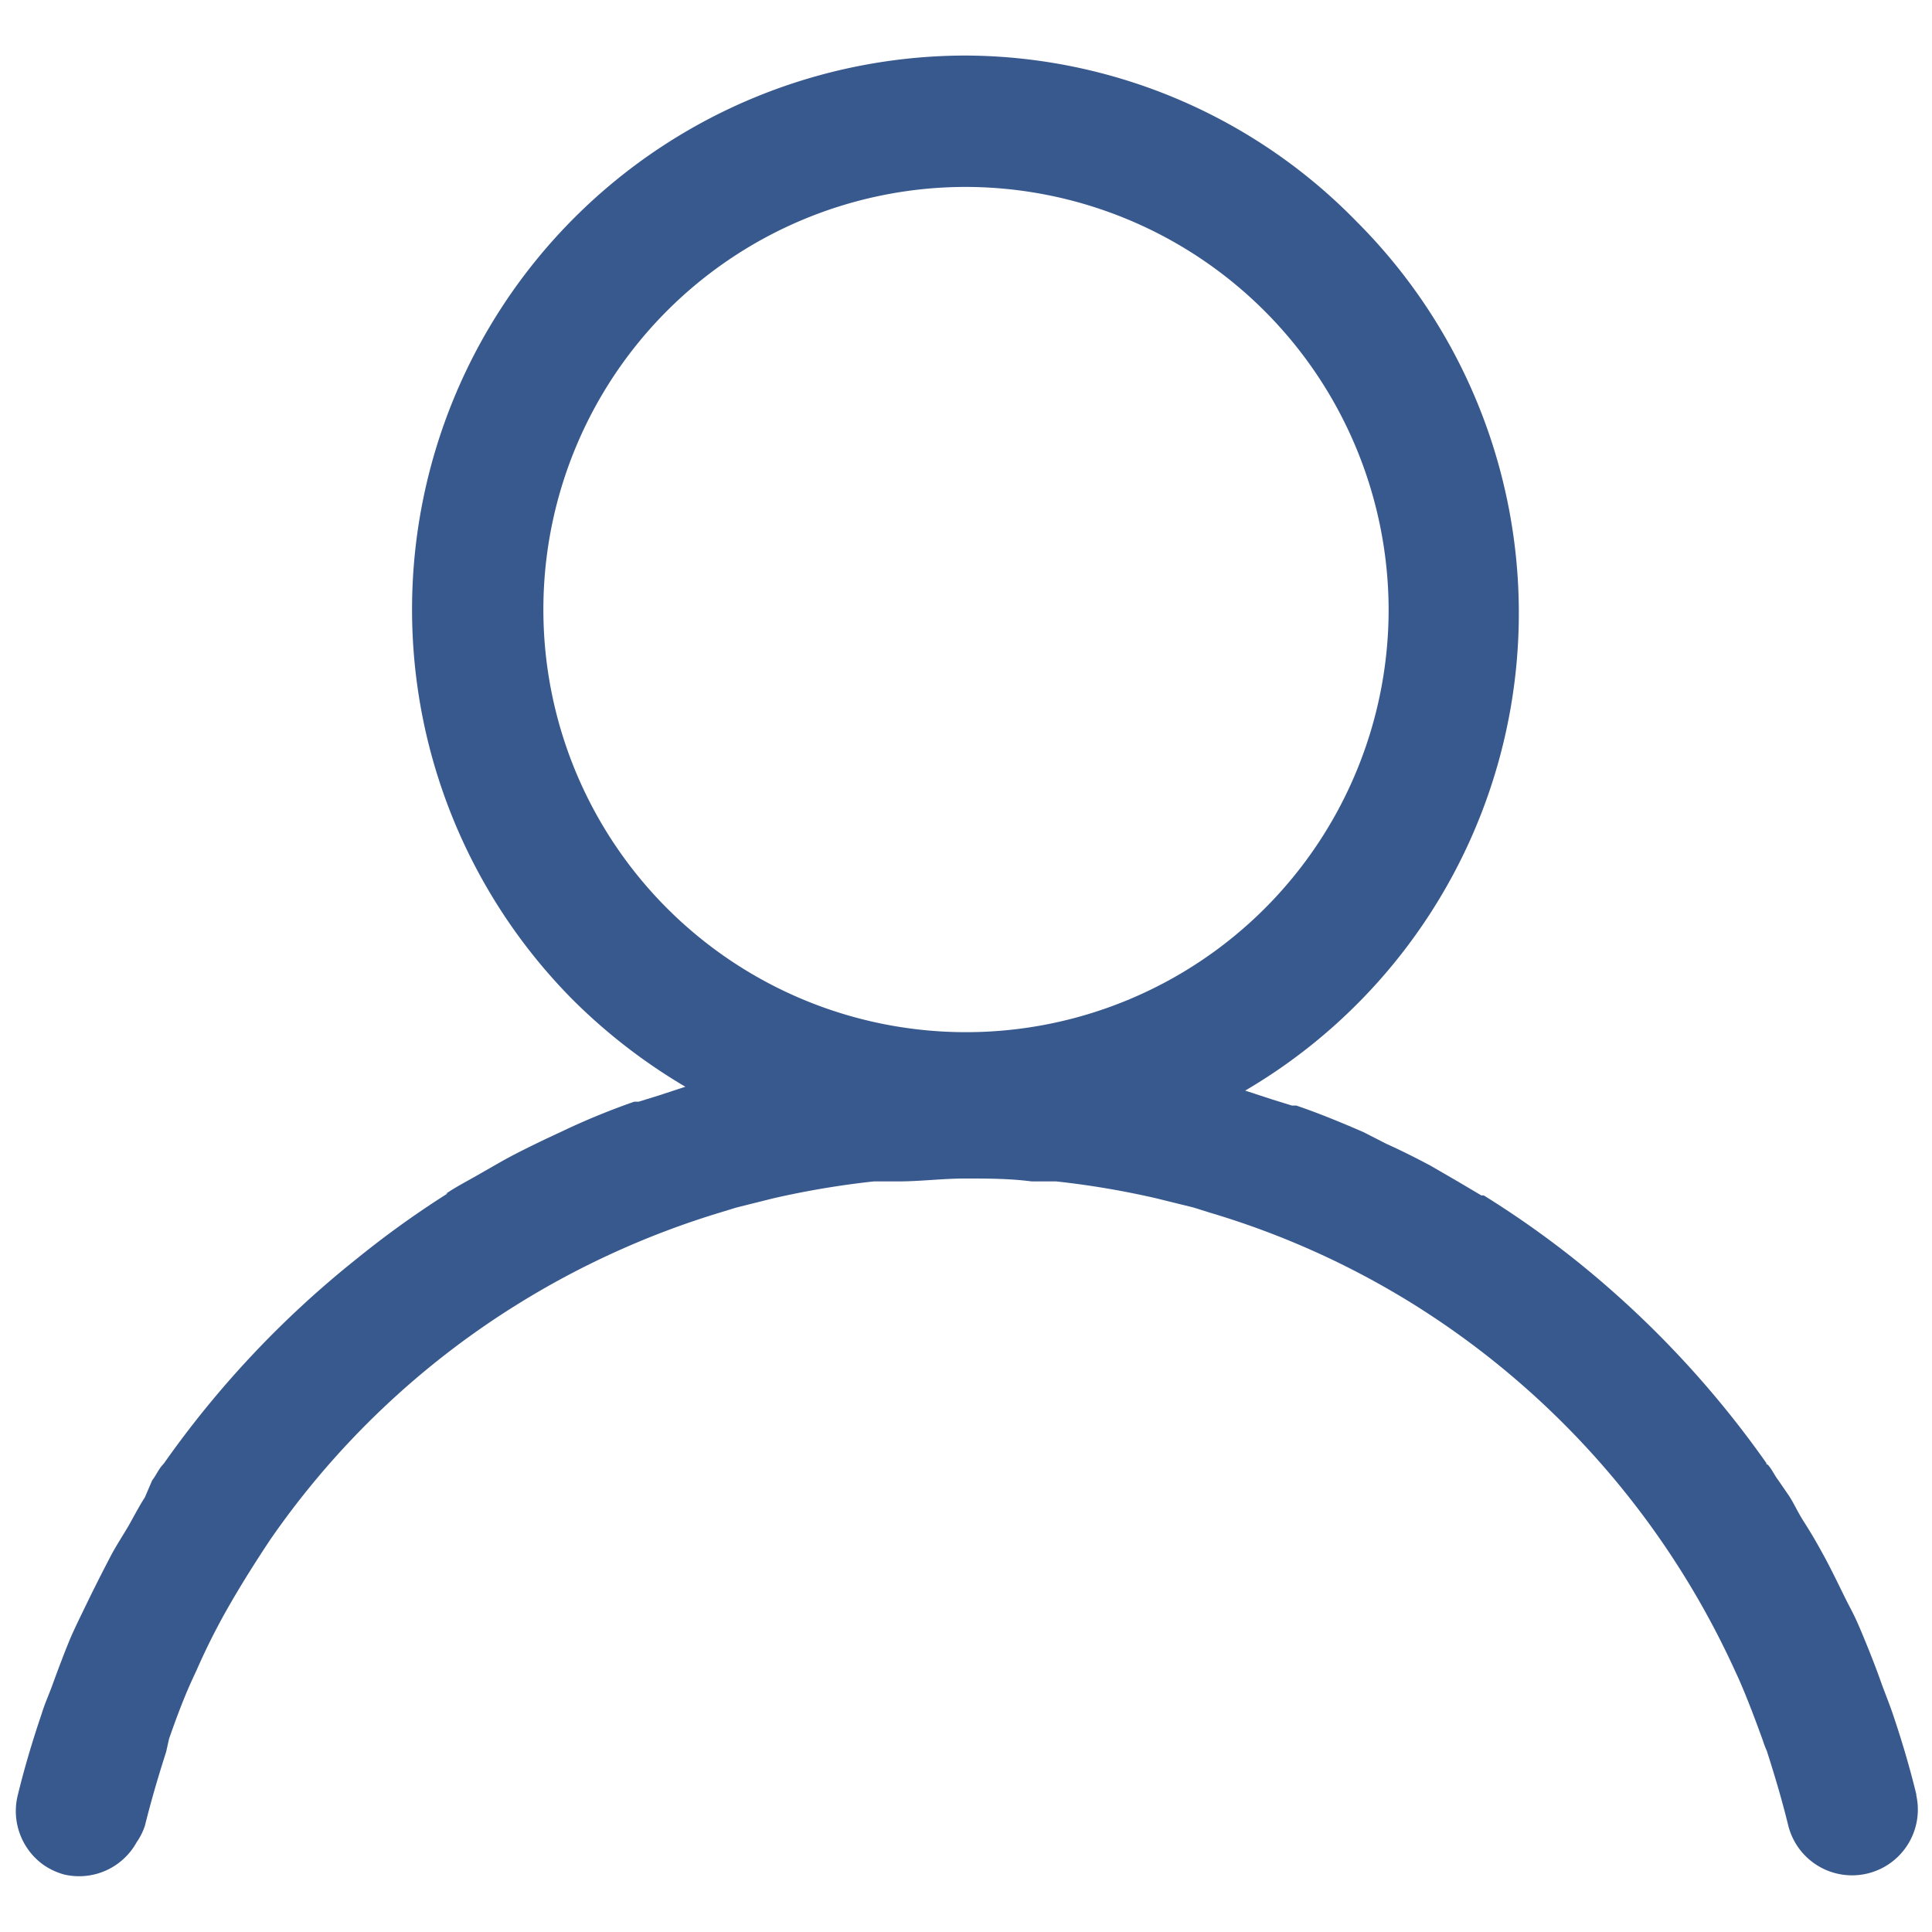
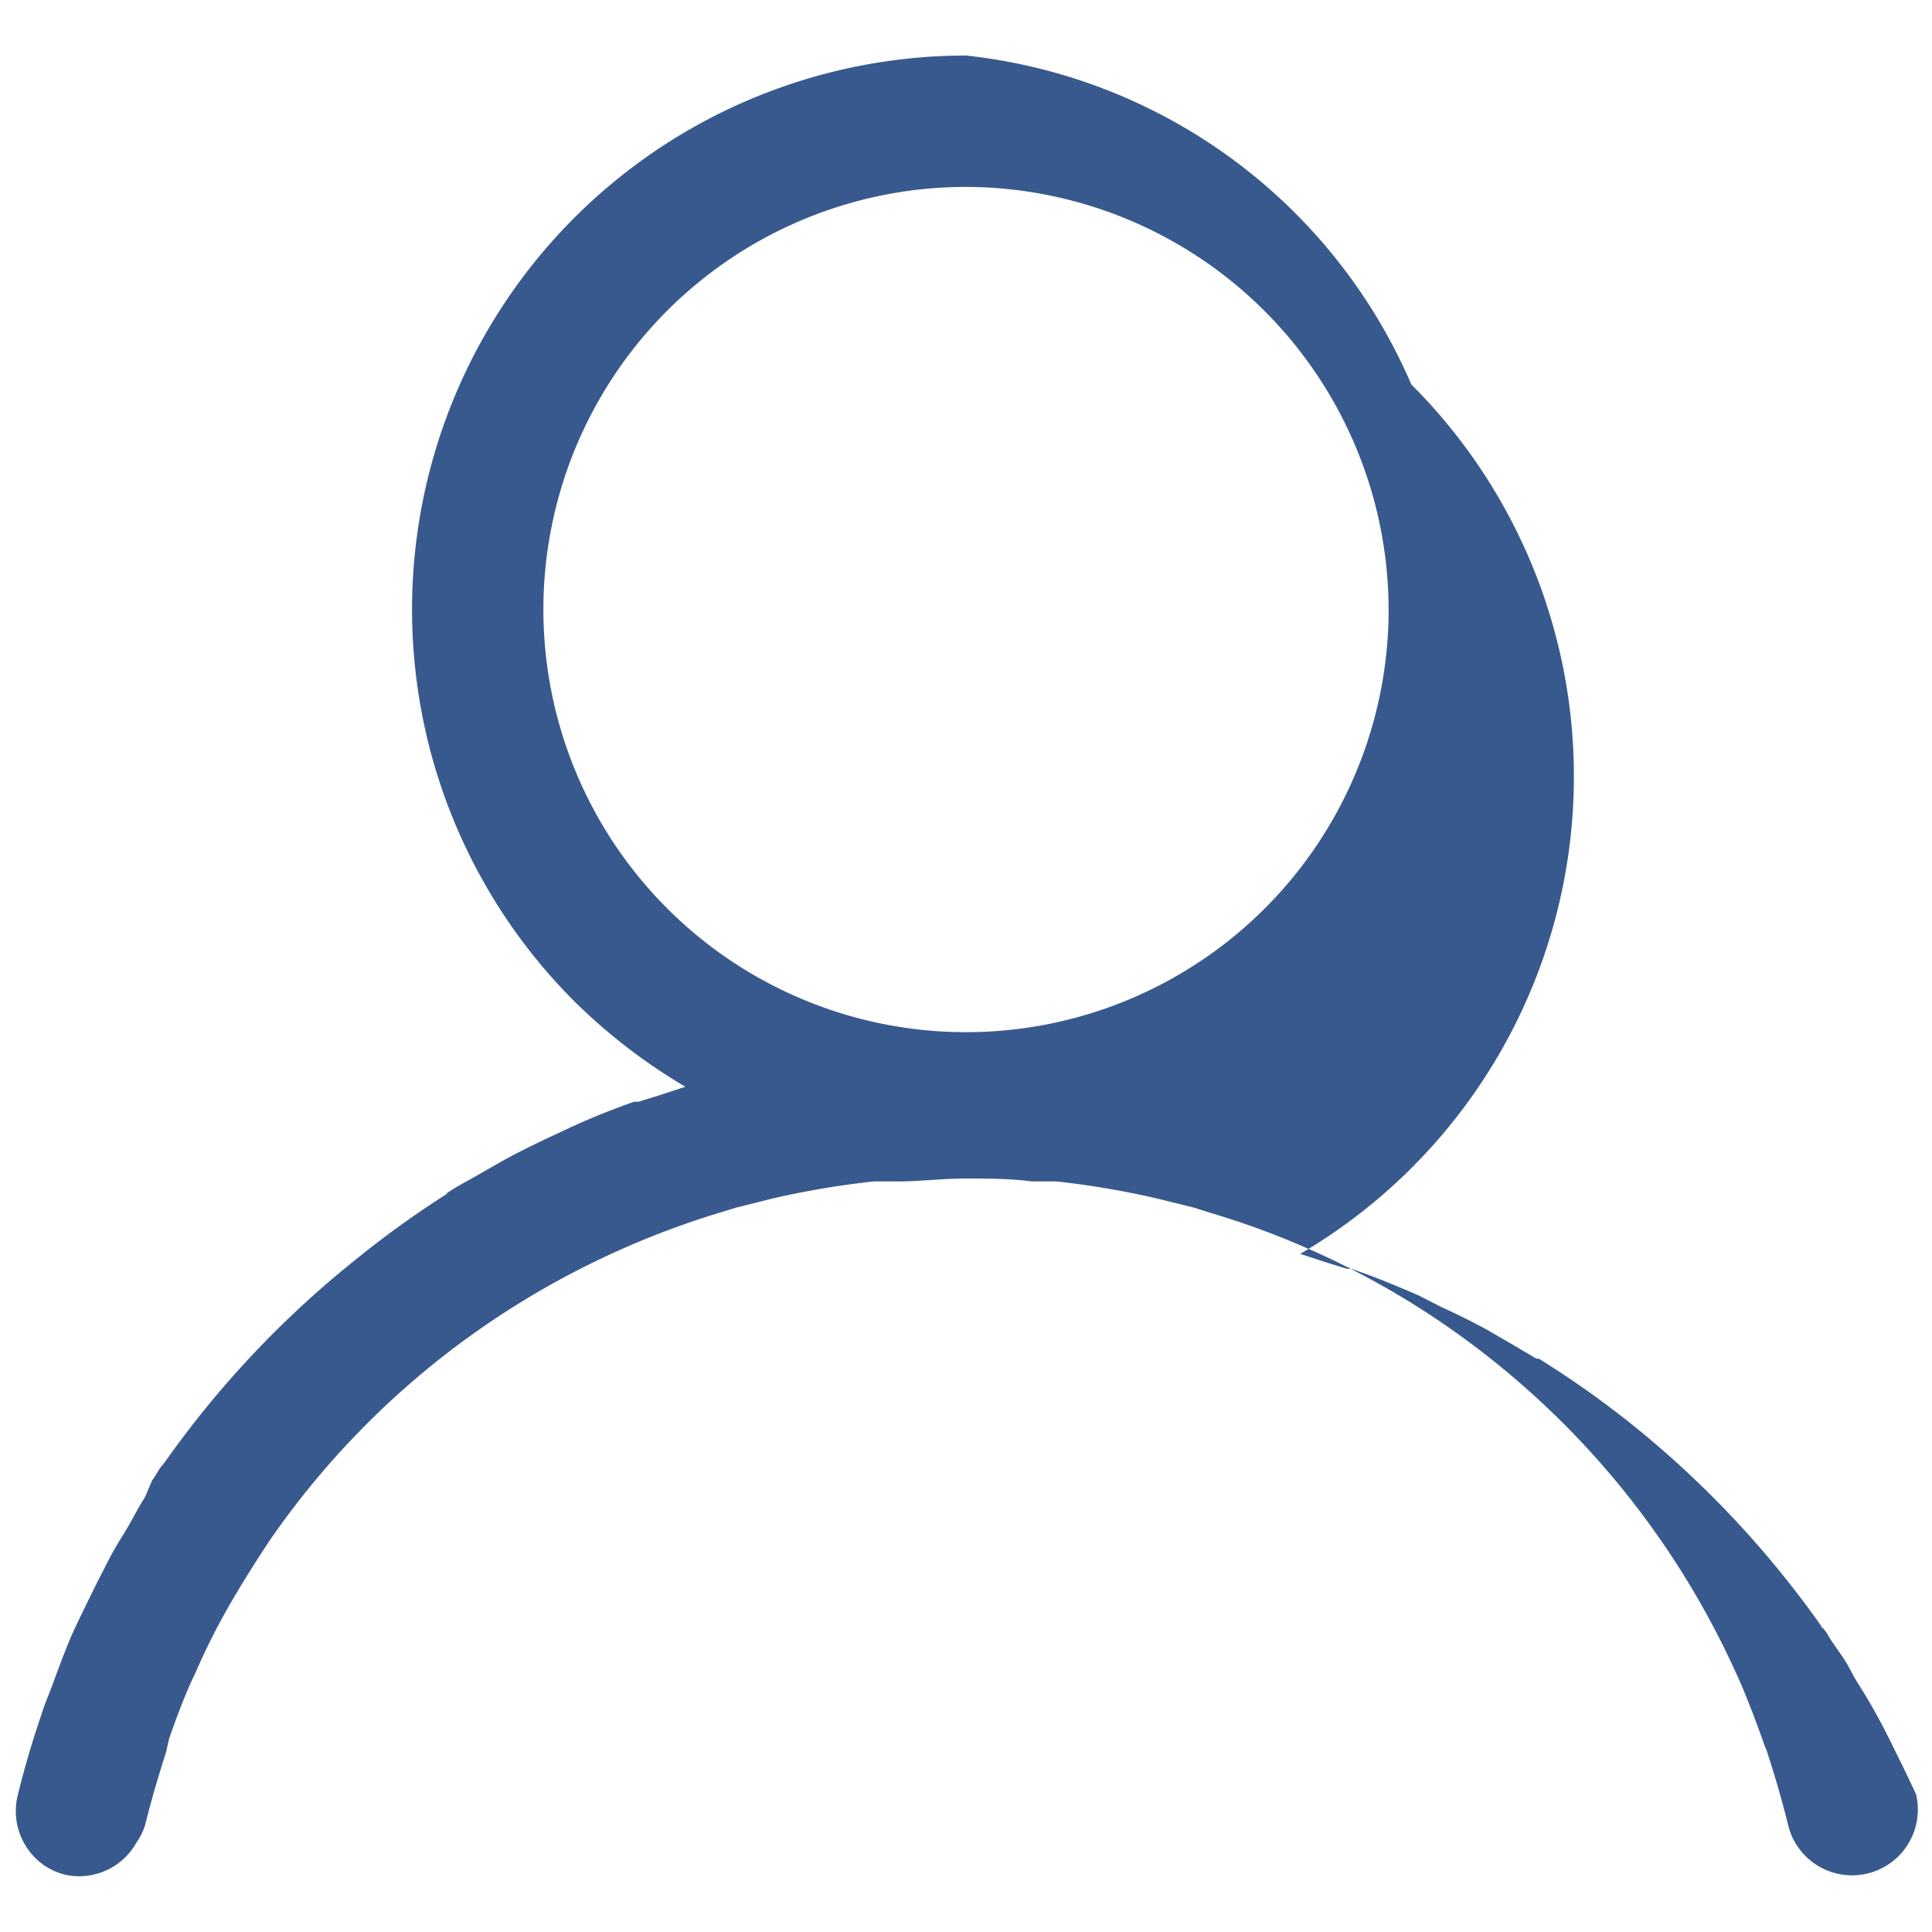
<svg xmlns="http://www.w3.org/2000/svg" t="1611563494294" class="icon" viewBox="0 0 1024 1024" version="1.1" p-id="2542" width="100" height="100">
  <defs>
    <style type="text/css" />
  </defs>
-   <path d="M1015.808 951.552c-3.584-14.848-7.936-29.44-12.8-43.776-1.792-5.12-3.84-10.24-5.632-15.104-3.328-9.472-6.912-18.432-10.752-27.648s-5.376-11.52-8.192-17.152-7.68-15.872-12.032-23.808-6.656-11.776-10.24-17.408-5.12-9.472-7.936-13.824l-5.632-8.192c-1.792-2.304-3.072-5.12-4.864-7.424s-1.28 0-1.536-1.792a524.032 524.032 0 0 0-102.4-108.544 507.648 507.648 0 0 0-47.36-33.28h-1.28l-12.544-7.424-14.592-8.448c-7.68-4.096-15.36-7.936-23.296-11.52l-12.032-6.144c-11.776-5.12-23.552-9.984-35.584-14.08h-2.304l-10.752-3.328-14.08-4.608a293.376 293.376 0 0 0 58.88-460.8A290.816 290.816 0 0 0 512 29.44a293.632 293.632 0 0 0-207.616 501.248 301.056 301.056 0 0 0 58.88 45.312l-14.08 4.608-10.752 3.328h-2.304a378.112 378.112 0 0 0-35.328 14.336l-12.032 5.632c-7.936 3.84-15.872 7.68-23.552 12.032l-14.336 8.192c-4.096 2.304-8.448 4.608-12.8 7.424s0 0-1.28 1.28a505.088 505.088 0 0 0-47.36 34.048 524.032 524.032 0 0 0-102.4 108.544l-1.536 1.792c-1.792 2.304-3.072 5.12-4.864 7.424L76.8 793.6c-2.816 4.352-5.376 9.216-7.936 13.824s-7.168 11.52-10.24 17.408-8.192 15.872-12.032 23.808-5.632 11.52-8.192 17.152-7.424 18.432-10.752 27.648c-1.792 4.864-4.096 9.984-5.632 15.104-4.864 14.336-9.216 28.928-12.8 43.776a35.072 35.072 0 0 0 13.824 36.096 35.84 35.84 0 0 0 11.008 5.12 34.816 34.816 0 0 0 38.4-17.152A32.768 32.768 0 0 0 76.8 967.68c3.328-13.312 6.912-25.6 11.264-39.168L89.6 921.6c3.84-11.008 7.936-22.016 12.8-32.512l1.792-3.84a353.024 353.024 0 0 1 17.152-34.048c6.912-12.032 14.336-23.808 22.016-35.328A444.416 444.416 0 0 1 274.432 691.2a451.328 451.328 0 0 1 106.752-48.384l9.216-2.816 19.456-4.864a462.08 462.08 0 0 1 53.248-8.96h13.056c11.52 0 23.296-1.536 35.328-1.536s23.552 0 35.328 1.536h13.056a457.728 457.728 0 0 1 52.992 8.96l19.712 4.864 8.96 2.816a442.112 442.112 0 0 1 107.52 48.384 448.256 448.256 0 0 1 131.072 124.928 449.792 449.792 0 0 1 39.68 69.888l1.536 3.328c4.864 11.008 8.96 22.016 13.056 33.28a46.08 46.08 0 0 0 2.048 5.376c4.096 12.8 7.936 25.6 11.264 39.168a34.816 34.816 0 0 0 67.84-16.128zM736 323.072A224 224 0 1 1 512 99.072a224.512 224.512 0 0 1 224 224z" p-id="2543" fill="#38598d" />
+   <path d="M1015.808 951.552s-5.376-11.52-8.192-17.152-7.68-15.872-12.032-23.808-6.656-11.776-10.24-17.408-5.12-9.472-7.936-13.824l-5.632-8.192c-1.792-2.304-3.072-5.12-4.864-7.424s-1.28 0-1.536-1.792a524.032 524.032 0 0 0-102.4-108.544 507.648 507.648 0 0 0-47.36-33.28h-1.28l-12.544-7.424-14.592-8.448c-7.68-4.096-15.36-7.936-23.296-11.52l-12.032-6.144c-11.776-5.12-23.552-9.984-35.584-14.08h-2.304l-10.752-3.328-14.08-4.608a293.376 293.376 0 0 0 58.88-460.8A290.816 290.816 0 0 0 512 29.44a293.632 293.632 0 0 0-207.616 501.248 301.056 301.056 0 0 0 58.88 45.312l-14.08 4.608-10.752 3.328h-2.304a378.112 378.112 0 0 0-35.328 14.336l-12.032 5.632c-7.936 3.84-15.872 7.68-23.552 12.032l-14.336 8.192c-4.096 2.304-8.448 4.608-12.8 7.424s0 0-1.28 1.28a505.088 505.088 0 0 0-47.36 34.048 524.032 524.032 0 0 0-102.4 108.544l-1.536 1.792c-1.792 2.304-3.072 5.12-4.864 7.424L76.8 793.6c-2.816 4.352-5.376 9.216-7.936 13.824s-7.168 11.52-10.24 17.408-8.192 15.872-12.032 23.808-5.632 11.52-8.192 17.152-7.424 18.432-10.752 27.648c-1.792 4.864-4.096 9.984-5.632 15.104-4.864 14.336-9.216 28.928-12.8 43.776a35.072 35.072 0 0 0 13.824 36.096 35.84 35.84 0 0 0 11.008 5.12 34.816 34.816 0 0 0 38.4-17.152A32.768 32.768 0 0 0 76.8 967.68c3.328-13.312 6.912-25.6 11.264-39.168L89.6 921.6c3.84-11.008 7.936-22.016 12.8-32.512l1.792-3.84a353.024 353.024 0 0 1 17.152-34.048c6.912-12.032 14.336-23.808 22.016-35.328A444.416 444.416 0 0 1 274.432 691.2a451.328 451.328 0 0 1 106.752-48.384l9.216-2.816 19.456-4.864a462.08 462.08 0 0 1 53.248-8.96h13.056c11.52 0 23.296-1.536 35.328-1.536s23.552 0 35.328 1.536h13.056a457.728 457.728 0 0 1 52.992 8.96l19.712 4.864 8.96 2.816a442.112 442.112 0 0 1 107.52 48.384 448.256 448.256 0 0 1 131.072 124.928 449.792 449.792 0 0 1 39.68 69.888l1.536 3.328c4.864 11.008 8.96 22.016 13.056 33.28a46.08 46.08 0 0 0 2.048 5.376c4.096 12.8 7.936 25.6 11.264 39.168a34.816 34.816 0 0 0 67.84-16.128zM736 323.072A224 224 0 1 1 512 99.072a224.512 224.512 0 0 1 224 224z" p-id="2543" fill="#38598d" />
</svg>